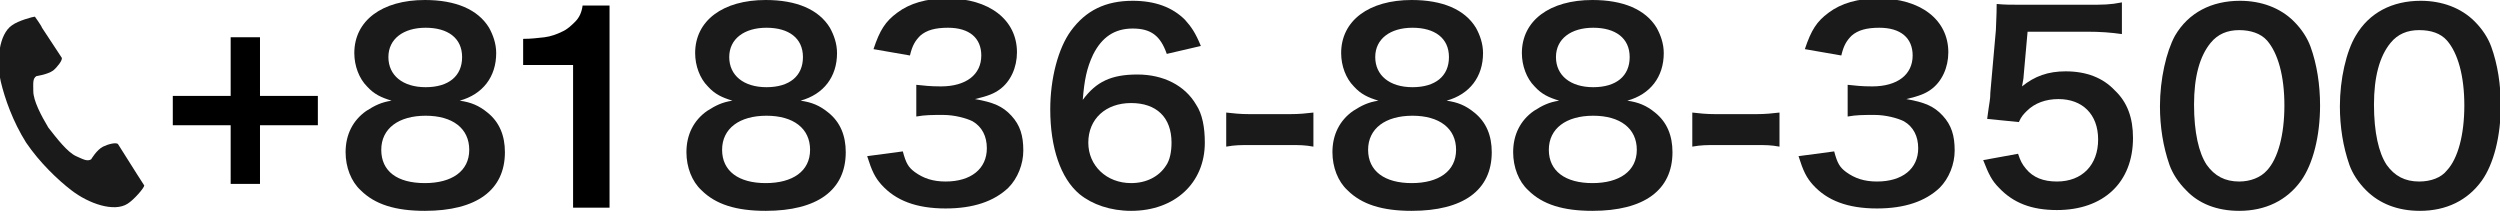
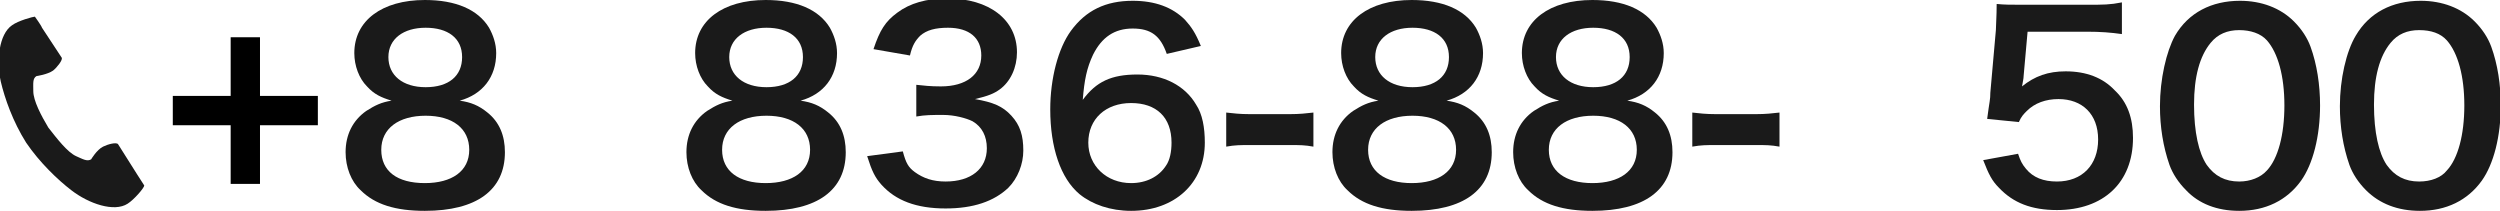
<svg xmlns="http://www.w3.org/2000/svg" version="1.1" id="_レイヤー_2" x="0px" y="0px" viewBox="0 0 315.4 26.6" style="enable-background:new 0 0 315.4 26.6;" xml:space="preserve">
  <style type="text/css">
	.st0{fill:#1A1A1A;}
</style>
  <g id="footer">
    <g>
      <g>
        <path class="st0" d="M89.3,10.9c-1-1-1.6-2.6-1.6-4.2c0-4.1,3.5-6.7,8.9-6.7c3.9,0,6.7,1.2,8.1,3.5c0.5,0.9,0.9,2,0.9,3.2     c0,3-1.7,5.2-4.6,6c1.4,0.2,2.4,0.6,3.5,1.5c1.5,1.2,2.2,2.9,2.2,5c0,4.8-3.6,7.4-10.1,7.4c-3.7,0-6.3-0.8-8.1-2.6     c-1.2-1.1-1.9-2.9-1.9-4.8c0-2.2,0.9-4,2.6-5.2c1.1-0.7,1.9-1.1,3.2-1.3C91.1,12.3,90.2,11.9,89.3,10.9L89.3,10.9z M102.2,18.9     c0-2.7-2.1-4.3-5.5-4.3s-5.6,1.6-5.6,4.3s2.1,4.2,5.5,4.2C100,23.1,102.2,21.6,102.2,18.9L102.2,18.9z M92,7.2     c0,2.3,1.8,3.8,4.7,3.8c2.9,0,4.6-1.4,4.6-3.8s-1.8-3.7-4.6-3.7S92,4.9,92,7.2z" />
-         <path class="st0" d="M46.3,10.9c-1-1-1.6-2.6-1.6-4.2c0-4.1,3.5-6.7,8.9-6.7c3.9,0,6.7,1.2,8.1,3.5c0.5,0.9,0.9,2,0.9,3.2     c0,3-1.7,5.2-4.6,6c1.4,0.2,2.4,0.6,3.5,1.5c1.5,1.2,2.2,2.9,2.2,5c0,4.8-3.6,7.4-10.1,7.4c-3.7,0-6.3-0.8-8.1-2.6     c-1.2-1.1-1.9-2.9-1.9-4.8c0-2.2,0.9-4,2.6-5.2c1.1-0.7,1.9-1.1,3.2-1.3C48.1,12.3,47.2,11.9,46.3,10.9L46.3,10.9z M59.2,18.9     c0-2.7-2.1-4.3-5.5-4.3s-5.6,1.6-5.6,4.3s2,4.2,5.5,4.2C57,23.1,59.2,21.6,59.2,18.9L59.2,18.9z M49,7.2c0,2.3,1.8,3.8,4.7,3.8     s4.6-1.4,4.6-3.8s-1.8-3.7-4.6-3.7S49,4.9,49,7.2z" />
+         <path class="st0" d="M46.3,10.9c-1-1-1.6-2.6-1.6-4.2c0-4.1,3.5-6.7,8.9-6.7c3.9,0,6.7,1.2,8.1,3.5c0.5,0.9,0.9,2,0.9,3.2     c0,3-1.7,5.2-4.6,6c1.4,0.2,2.4,0.6,3.5,1.5c1.5,1.2,2.2,2.9,2.2,5c0,4.8-3.6,7.4-10.1,7.4c-3.7,0-6.3-0.8-8.1-2.6     c-1.2-1.1-1.9-2.9-1.9-4.8c0-2.2,0.9-4,2.6-5.2c1.1-0.7,1.9-1.1,3.2-1.3C48.1,12.3,47.2,11.9,46.3,10.9L46.3,10.9z M59.2,18.9     c0-2.7-2.1-4.3-5.5-4.3s-5.6,1.6-5.6,4.3s2,4.2,5.5,4.2C57,23.1,59.2,21.6,59.2,18.9L59.2,18.9M49,7.2c0,2.3,1.8,3.8,4.7,3.8     s4.6-1.4,4.6-3.8s-1.8-3.7-4.6-3.7S49,4.9,49,7.2z" />
        <path class="st0" d="M113.9,19.1c0.4,1.5,0.7,2,1.5,2.6c1.1,0.8,2.3,1.2,3.9,1.2c3.2,0,5.2-1.6,5.2-4.2c0-1.5-0.6-2.7-1.8-3.4     c-0.8-0.4-2.3-0.8-3.7-0.8s-2.3,0-3.4,0.2v-4c1,0.1,1.7,0.2,3.1,0.2c3.2,0,5.1-1.5,5.1-3.9c0-2.2-1.5-3.5-4.2-3.5     c-1.6,0-2.7,0.3-3.5,1c-0.6,0.6-1,1.2-1.3,2.5l-4.6-0.8c0.8-2.4,1.5-3.5,3-4.6c1.6-1.2,3.7-1.8,6.3-1.8c5.3,0,8.8,2.7,8.8,6.8     c0,1.9-0.8,3.7-2.2,4.7c-0.7,0.5-1.4,0.8-3.1,1.2c2.3,0.4,3.5,0.9,4.6,2.1c1.1,1.2,1.5,2.5,1.5,4.4c0,1.7-0.7,3.5-1.9,4.7     c-1.8,1.7-4.4,2.6-7.9,2.6c-3.7,0-6.3-1-8.1-3c-0.8-0.9-1.2-1.7-1.8-3.6L113.9,19.1L113.9,19.1z" />
        <path class="st0" d="M147.2,6.8c-0.8-2.3-2-3.2-4.3-3.2s-3.9,1.1-5,3.3c-0.8,1.7-1.1,3.2-1.3,5.7c1.7-2.3,3.6-3.2,6.9-3.2     s6,1.4,7.4,3.8c0.8,1.2,1.1,2.9,1.1,4.8c0,5.1-3.8,8.6-9.3,8.6c-2.6,0-4.9-0.8-6.5-2.1c-2.4-2-3.7-5.9-3.7-10.7     c0-3.9,1-7.7,2.6-9.9c1.9-2.6,4.4-3.8,7.8-3.8c2.8,0,5,0.8,6.6,2.4c0.8,0.9,1.3,1.6,2,3.3L147.2,6.8L147.2,6.8z M137.3,18     c0,2.9,2.3,5.1,5.4,5.1c1.9,0,3.5-0.8,4.4-2.2c0.5-0.7,0.7-1.8,0.7-2.9c0-3.2-1.9-5-5.1-5S137.3,15,137.3,18L137.3,18z" />
        <path class="st0" d="M154.7,14.2c0.9,0.1,1.7,0.2,3,0.2h5c1.3,0,2.1-0.1,3-0.2v4.3c-1.1-0.2-1.7-0.2-3-0.2h-5c-1.2,0-1.9,0-3,0.2     C154.7,18.5,154.7,14.2,154.7,14.2z" />
        <path class="st0" d="M170.8,10.9c-1-1-1.6-2.6-1.6-4.2c0-4.1,3.5-6.7,8.9-6.7c3.9,0,6.7,1.2,8.1,3.5c0.5,0.9,0.9,2,0.9,3.2     c0,3-1.7,5.2-4.6,6c1.4,0.2,2.4,0.6,3.5,1.5c1.5,1.2,2.2,2.9,2.2,5c0,4.8-3.6,7.4-10.1,7.4c-3.7,0-6.3-0.8-8.1-2.6     c-1.2-1.1-1.9-2.9-1.9-4.8c0-2.2,0.9-4,2.6-5.2c1.1-0.7,1.9-1.1,3.2-1.3C172.6,12.3,171.7,11.9,170.8,10.9L170.8,10.9z      M183.7,18.9c0-2.7-2.1-4.3-5.5-4.3s-5.6,1.6-5.6,4.3s2.1,4.2,5.5,4.2S183.7,21.6,183.7,18.9L183.7,18.9z M173.5,7.2     c0,2.3,1.8,3.8,4.7,3.8s4.6-1.4,4.6-3.8s-1.8-3.7-4.6-3.7S173.5,4.9,173.5,7.2z" />
        <path class="st0" d="M193.6,10.9c-1-1-1.6-2.6-1.6-4.2c0-4.1,3.5-6.7,8.9-6.7c3.9,0,6.7,1.2,8.1,3.5c0.5,0.9,0.9,2,0.9,3.2     c0,3-1.7,5.2-4.6,6c1.4,0.2,2.4,0.6,3.5,1.5c1.5,1.2,2.2,2.9,2.2,5c0,4.8-3.6,7.4-10.1,7.4c-3.7,0-6.3-0.8-8.1-2.6     c-1.2-1.1-1.9-2.9-1.9-4.8c0-2.2,0.9-4,2.6-5.2c1.1-0.7,1.9-1.1,3.2-1.3C195.4,12.3,194.5,11.9,193.6,10.9L193.6,10.9z      M206.5,18.9c0-2.7-2.1-4.3-5.5-4.3s-5.6,1.6-5.6,4.3s2.1,4.2,5.5,4.2S206.5,21.6,206.5,18.9L206.5,18.9z M196.3,7.2     c0,2.3,1.8,3.8,4.7,3.8s4.6-1.4,4.6-3.8s-1.8-3.7-4.6-3.7S196.3,4.9,196.3,7.2z" />
        <path class="st0" d="M213.5,14.2c0.9,0.1,1.7,0.2,3,0.2h5c1.3,0,2.1-0.1,3-0.2v4.3c-1.1-0.2-1.7-0.2-3-0.2h-5c-1.2,0-1.9,0-3,0.2     C213.5,18.5,213.5,14.2,213.5,14.2z" />
-         <path class="st0" d="M231.4,19.1c0.4,1.5,0.7,2,1.5,2.6c1.1,0.8,2.3,1.2,3.9,1.2c3.2,0,5.2-1.6,5.2-4.2c0-1.5-0.6-2.7-1.8-3.4     c-0.8-0.4-2.3-0.8-3.7-0.8s-2.3,0-3.4,0.2v-4c1,0.1,1.7,0.2,3.1,0.2c3.2,0,5.1-1.5,5.1-3.9c0-2.2-1.5-3.5-4.2-3.5     c-1.6,0-2.7,0.3-3.5,1c-0.6,0.6-1,1.2-1.3,2.5l-4.6-0.8c0.8-2.4,1.5-3.5,3-4.6c1.6-1.2,3.7-1.8,6.3-1.8c5.3,0,8.8,2.7,8.8,6.8     c0,1.9-0.8,3.7-2.2,4.7c-0.7,0.5-1.4,0.8-3.1,1.2c2.3,0.4,3.5,0.9,4.6,2.1c1.1,1.2,1.5,2.5,1.5,4.4c0,1.7-0.7,3.5-1.9,4.7     c-1.8,1.7-4.4,2.6-7.9,2.6c-3.7,0-6.3-1-8.1-3c-0.8-0.9-1.2-1.7-1.8-3.6L231.4,19.1L231.4,19.1z" />
        <path class="st0" d="M254.6,19.4c0.3,0.9,0.5,1.3,1,1.9c0.9,1.1,2.2,1.6,3.9,1.6c3.2,0,5.2-2.1,5.2-5.3s-2-5.1-5-5.1     c-1.6,0-3,0.5-4,1.5c-0.4,0.4-0.7,0.7-1,1.4l-4-0.4c0.3-2.3,0.4-2.4,0.4-3.3l0.7-7.9c0-0.6,0.1-1.7,0.1-3.3     c1,0.1,1.7,0.1,3.4,0.1h7.9c2.2,0,3,0,4.5-0.3v4c-1.4-0.2-2.7-0.3-4.4-0.3h-7.5l-0.5,5.6c0,0.3-0.1,0.7-0.2,1.3     c1.6-1.3,3.3-1.9,5.5-1.9c2.6,0,4.7,0.8,6.2,2.4c1.6,1.5,2.3,3.5,2.3,6c0,5.6-3.7,9.1-9.6,9.1c-3.2,0-5.5-0.9-7.3-2.8     c-0.9-0.9-1.3-1.7-2-3.5L254.6,19.4L254.6,19.4z" />
        <path class="st0" d="M275.8,24c-1-1-1.7-2.1-2.1-3.2c-0.8-2.3-1.2-4.8-1.2-7.4c0-3.4,0.8-6.9,1.9-8.9c1.7-2.9,4.6-4.4,8.2-4.4     c2.7,0,5.1,0.9,6.8,2.6c1,1,1.7,2.1,2.1,3.2c0.8,2.2,1.2,4.8,1.2,7.4c0,3.9-0.9,7.4-2.4,9.5c-1.8,2.5-4.5,3.8-7.8,3.8     C279.7,26.6,277.4,25.7,275.8,24L275.8,24z M286,21.5c1.4-1.5,2.2-4.5,2.2-8.2s-0.8-6.6-2.2-8.2c-0.8-0.9-2.1-1.3-3.5-1.3     c-1.5,0-2.7,0.5-3.6,1.6c-1.4,1.7-2.1,4.3-2.1,7.8s0.6,6.1,1.6,7.6c1,1.4,2.3,2.1,4.1,2.1C283.9,22.9,285.2,22.4,286,21.5     L286,21.5z" />
        <path class="st0" d="M298.5,24c-1-1-1.7-2.1-2.1-3.2c-0.8-2.3-1.2-4.8-1.2-7.4c0-3.4,0.8-6.9,2-8.9c1.7-2.9,4.6-4.4,8.2-4.4     c2.7,0,5.1,0.9,6.8,2.6c1,1,1.7,2.1,2.1,3.2c0.8,2.2,1.2,4.8,1.2,7.4c0,3.9-0.9,7.4-2.4,9.5c-1.8,2.5-4.5,3.8-7.8,3.8     C302.5,26.6,300.2,25.7,298.5,24L298.5,24z M308.7,21.5c1.4-1.5,2.2-4.5,2.2-8.2s-0.8-6.6-2.2-8.2c-0.8-0.9-2-1.3-3.5-1.3     c-1.5,0-2.7,0.5-3.6,1.6c-1.4,1.7-2.1,4.3-2.1,7.8s0.6,6.1,1.6,7.6c1,1.4,2.3,2.1,4.1,2.1C306.7,22.9,308,22.4,308.7,21.5     L308.7,21.5z" />
      </g>
      <path class="st0" d="M1.5,3.2c-1.6,1.1-2,4.4-1.4,7.1c0.5,2.1,1.5,5,3.2,7.7C5,20.5,7.3,22.7,9,24c2.2,1.7,5.4,2.8,7.1,1.7    c0.8-0.5,2.1-2,2.1-2.3c0,0-0.7-1.1-0.9-1.4l-2.4-3.8c-0.2-0.3-1.3,0-1.9,0.3c-0.8,0.4-1.5,1.6-1.5,1.6c-0.5,0.3-1,0-1.9-0.4    c-1.1-0.5-2.4-2.2-3.5-3.6c-0.9-1.5-1.9-3.4-1.9-4.6c0-1-0.1-1.6,0.4-1.9c0,0,1.4-0.2,2.1-0.7c0.5-0.4,1.2-1.3,1.1-1.6L5.3,3.5    C5.2,3.2,4.4,2.1,4.4,2.1C4.2,2.1,2.3,2.6,1.5,3.2L1.5,3.2z" />
    </g>
  </g>
  <g>
    <path d="M29.1,4.7h3.7v7.4h7.3v3.7h-7.3v7.4h-3.7v-7.4h-7.3v-3.7h7.3V4.7z" />
-     <path d="M66.1,4.9c0.9,0,1.7-0.1,2.6-0.2c0.8-0.1,1.6-0.4,2.2-0.7c0.7-0.3,1.2-0.8,1.7-1.3c0.5-0.5,0.8-1.2,0.9-2h3.4v25.5h-4.6   v-18h-6.3V4.9z" />
  </g>
</svg>